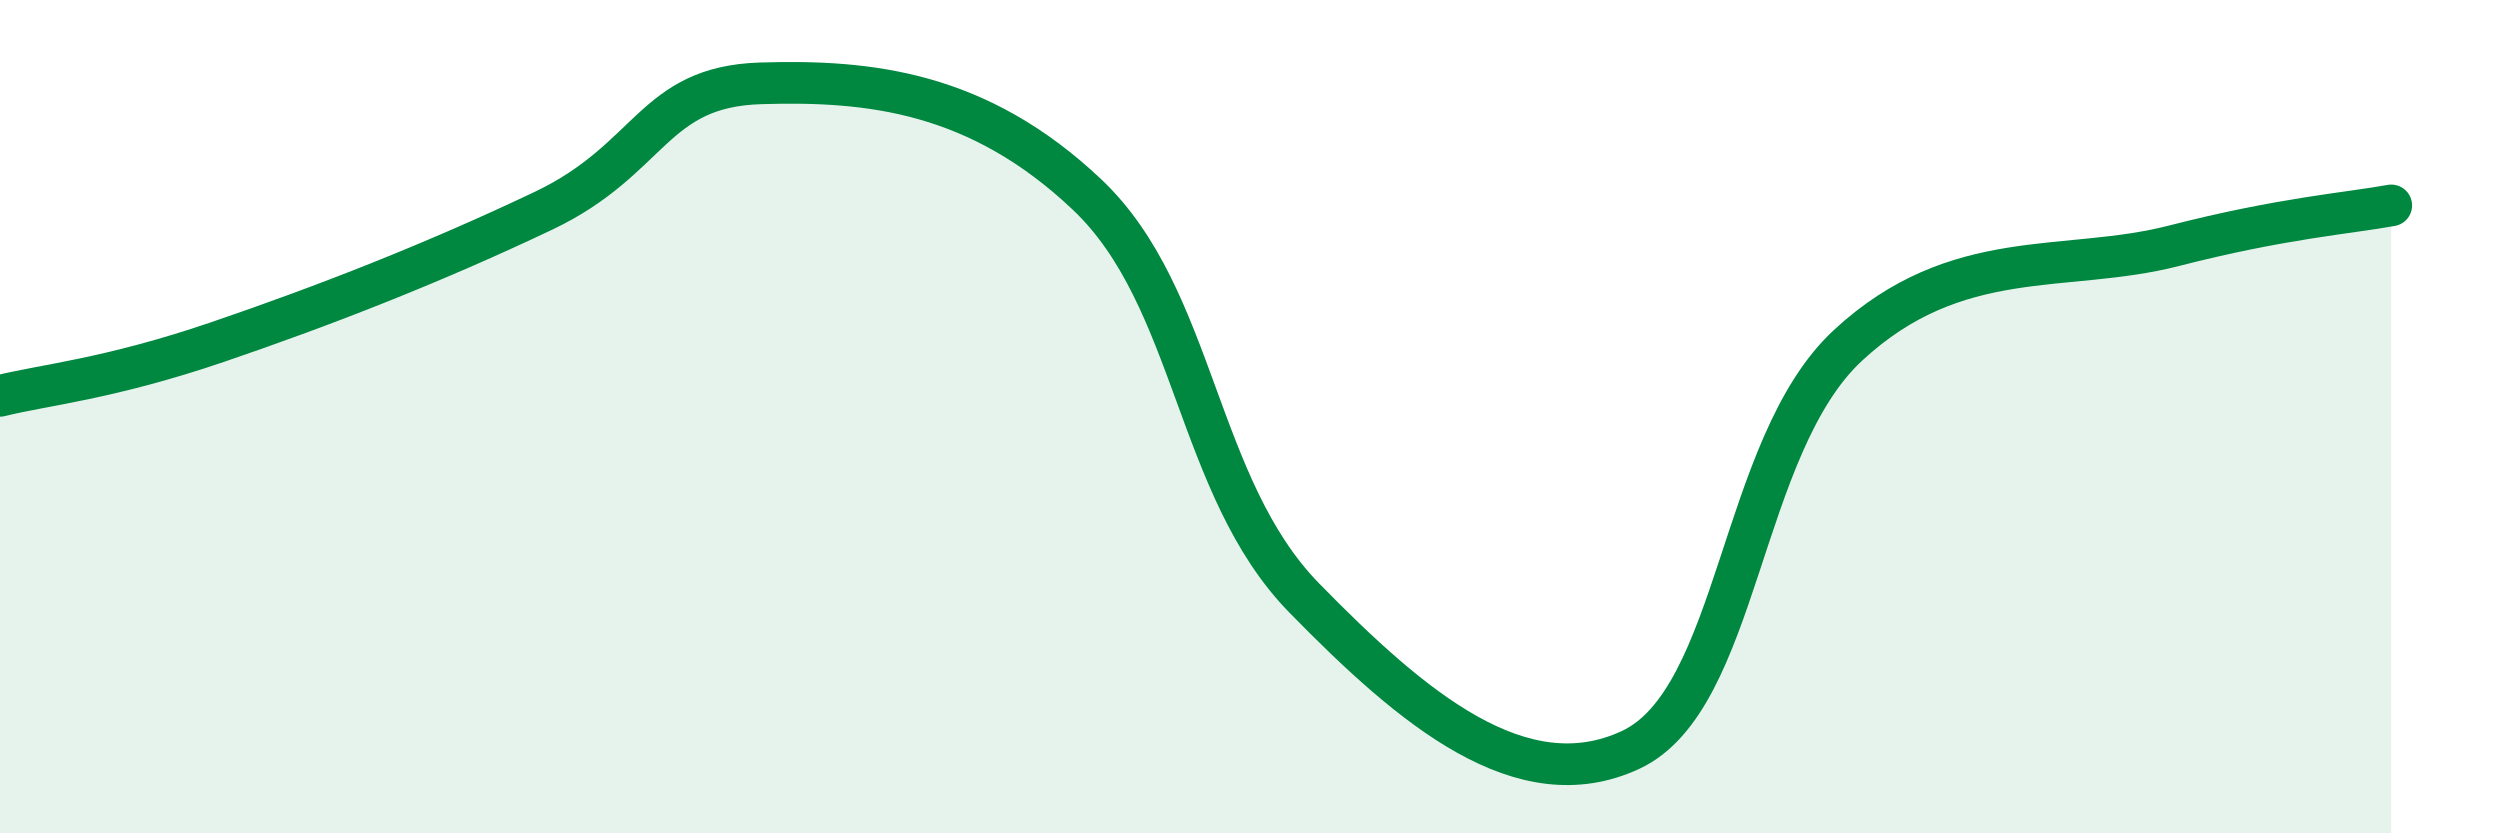
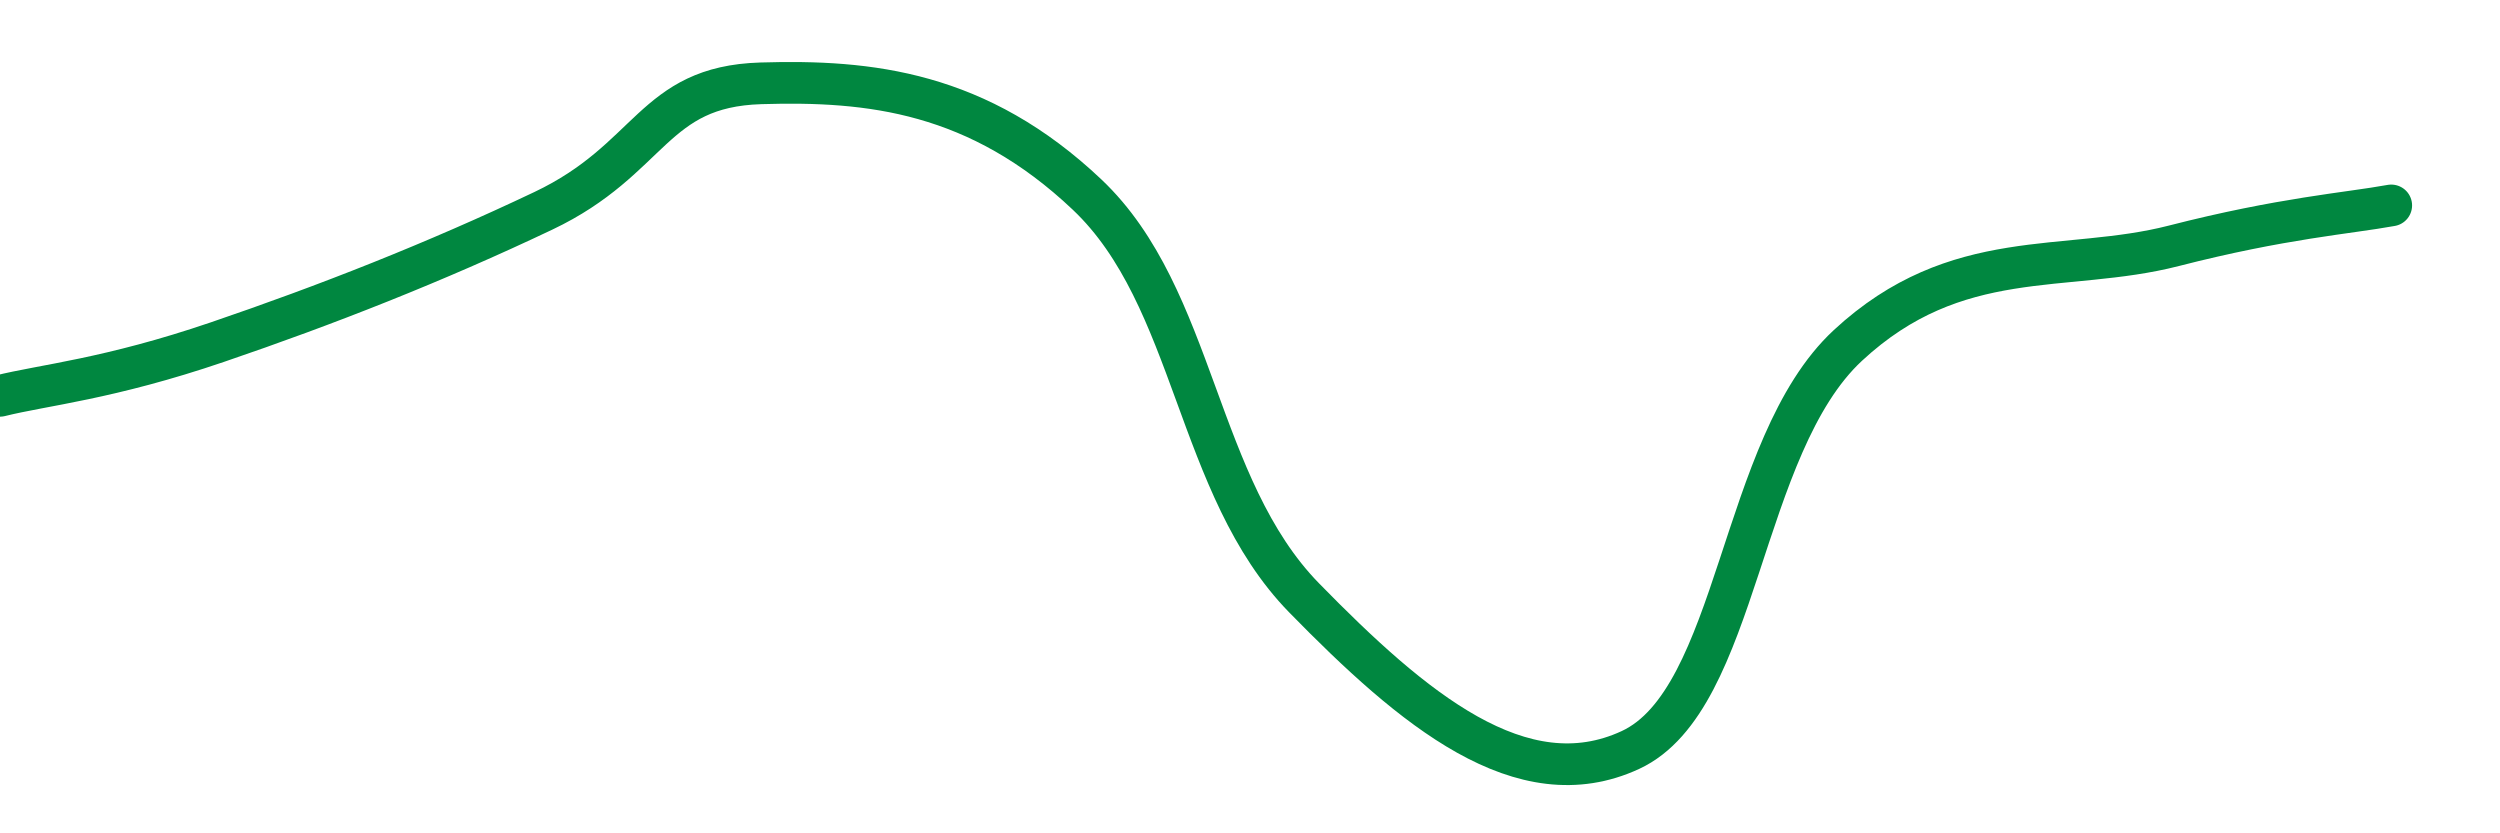
<svg xmlns="http://www.w3.org/2000/svg" width="60" height="20" viewBox="0 0 60 20">
-   <path d="M 0,9.5 C 1.04,9.24 2.61,9.1 5.22,8.21 C 7.83,7.32 10.43,6.3 13.04,5.06 C 15.65,3.82 15.65,2.08 18.26,2 C 20.87,1.92 23.48,2.2 26.09,4.67 C 28.7,7.14 28.69,11.68 31.3,14.35 C 33.91,17.02 36.52,19.21 39.13,18 C 41.74,16.79 41.74,10.71 44.35,8.29 C 46.96,5.87 49.56,6.57 52.17,5.9 C 54.78,5.23 56.35,5.12 57.39,4.93L57.39 20L0 20Z" fill="#008740" opacity="0.1" stroke-linecap="round" stroke-linejoin="round" />
  <path d="M 0,9.5 C 1.04,9.24 2.61,9.1 5.22,8.21 C 7.83,7.32 10.43,6.3 13.04,5.06 C 15.65,3.82 15.65,2.08 18.26,2 C 20.87,1.92 23.48,2.2 26.09,4.67 C 28.7,7.14 28.69,11.68 31.3,14.35 C 33.91,17.02 36.52,19.21 39.13,18 C 41.74,16.79 41.74,10.71 44.35,8.29 C 46.96,5.87 49.56,6.57 52.17,5.9 C 54.78,5.23 56.35,5.12 57.39,4.93" stroke="#008740" stroke-width="1" fill="none" stroke-linecap="round" stroke-linejoin="round" />
</svg>